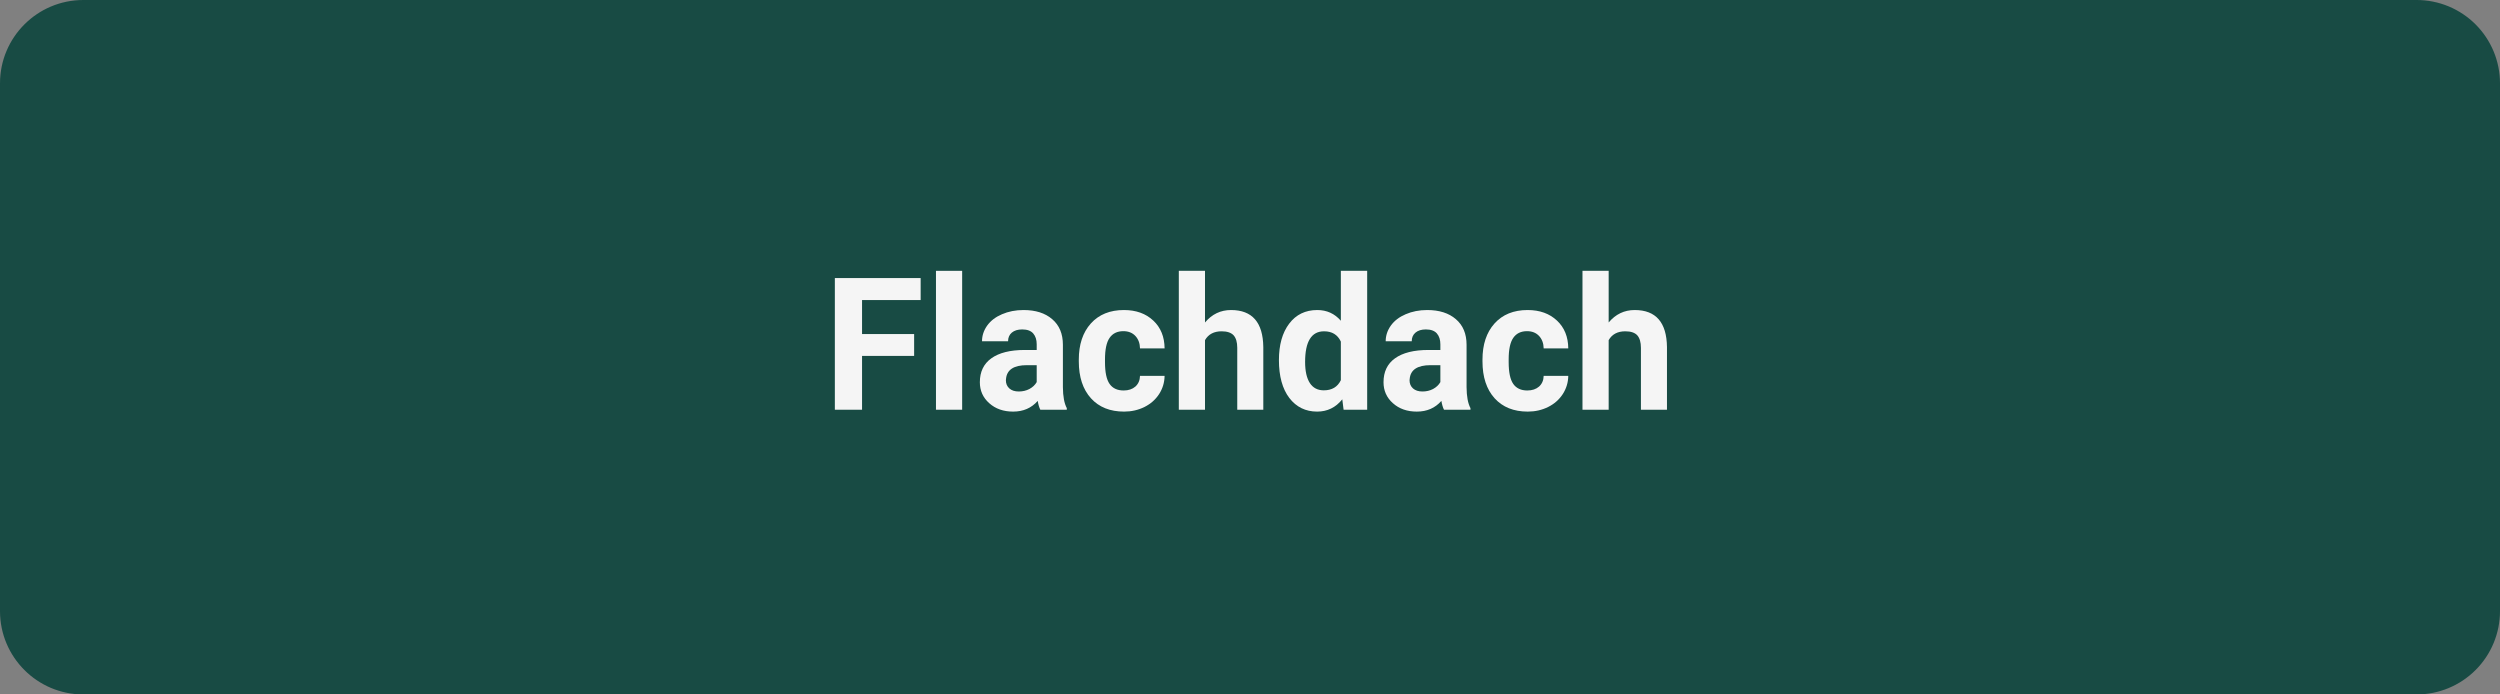
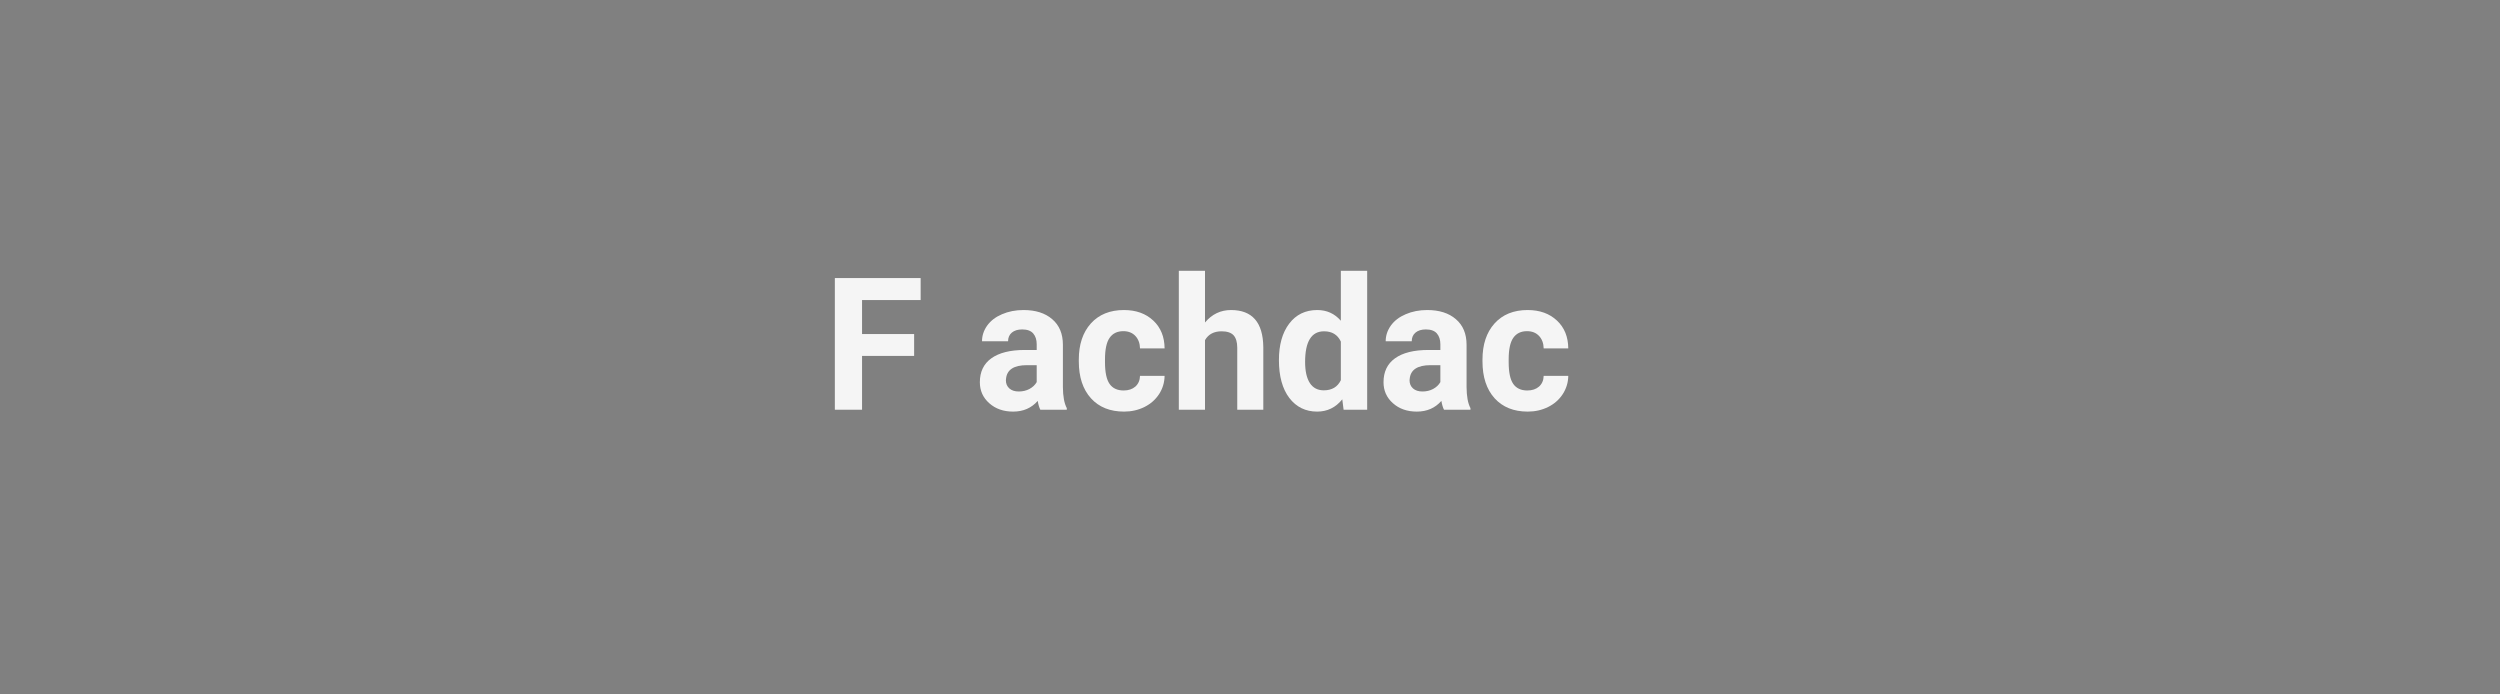
<svg xmlns="http://www.w3.org/2000/svg" width="360" zoomAndPan="magnify" viewBox="0 0 270 75" height="100" preserveAspectRatio="xMidYMid meet" version="1.0">
  <rect x="0" y="0" width="270" height="75" fill="#808080" stroke="none" />
  <defs>
    <g />
    <clipPath id="2faef83434">
-       <path d="M 9 0 L 261 0 C 263.387 0 265.676 0.949 267.363 2.637 C 269.051 4.324 270 6.613 270 9 L 270 66 C 270 68.387 269.051 70.676 267.363 72.363 C 265.676 74.051 263.387 75 261 75 L 9 75 C 4.031 75 0 70.969 0 66 L 0 9 C 0 4.031 4.031 0 9 0 Z M 9 0 " clip-rule="nonzero" />
-     </clipPath>
+       </clipPath>
  </defs>
  <g clip-path="url(#2faef83434)">
    <rect x="-27" width="324" fill="#184b44" y="-7.5" height="90" fill-opacity="1" />
  </g>
  <g fill="#f5f5f5" fill-opacity="1">
    <g transform="translate(88.898, 44.25)">
      <g>
        <path d="M 9.828 -5.812 L 4.203 -5.812 L 4.203 0 L 1.266 0 L 1.266 -14.219 L 10.531 -14.219 L 10.531 -11.844 L 4.203 -11.844 L 4.203 -8.172 L 9.828 -8.172 Z M 9.828 -5.812 " />
      </g>
    </g>
  </g>
  <g fill="#f5f5f5" fill-opacity="1">
    <g transform="translate(99.851, 44.25)">
      <g>
-         <path d="M 4.062 0 L 1.234 0 L 1.234 -15 L 4.062 -15 Z M 4.062 0 " />
-       </g>
+         </g>
    </g>
  </g>
  <g fill="#f5f5f5" fill-opacity="1">
    <g transform="translate(105.152, 44.25)">
      <g>
        <path d="M 7.203 0 C 7.078 -0.25 6.984 -0.566 6.922 -0.953 C 6.242 -0.18 5.359 0.203 4.266 0.203 C 3.223 0.203 2.363 -0.098 1.688 -0.703 C 1.008 -1.305 0.672 -2.062 0.672 -2.969 C 0.672 -4.094 1.082 -4.953 1.906 -5.547 C 2.738 -6.148 3.941 -6.453 5.516 -6.453 L 6.812 -6.453 L 6.812 -7.062 C 6.812 -7.551 6.688 -7.941 6.438 -8.234 C 6.188 -8.523 5.789 -8.672 5.25 -8.672 C 4.77 -8.672 4.395 -8.555 4.125 -8.328 C 3.852 -8.098 3.719 -7.785 3.719 -7.391 L 0.906 -7.391 C 0.906 -8.004 1.094 -8.57 1.469 -9.094 C 1.844 -9.613 2.375 -10.02 3.062 -10.312 C 3.758 -10.613 4.535 -10.766 5.391 -10.766 C 6.691 -10.766 7.723 -10.438 8.484 -9.781 C 9.254 -9.125 9.641 -8.203 9.641 -7.016 L 9.641 -2.438 C 9.648 -1.438 9.789 -0.68 10.062 -0.172 L 10.062 0 Z M 4.875 -1.969 C 5.289 -1.969 5.672 -2.055 6.016 -2.234 C 6.367 -2.422 6.633 -2.672 6.812 -2.984 L 6.812 -4.812 L 5.75 -4.812 C 4.344 -4.812 3.594 -4.32 3.5 -3.344 L 3.484 -3.172 C 3.484 -2.816 3.609 -2.523 3.859 -2.297 C 4.109 -2.078 4.445 -1.969 4.875 -1.969 Z M 4.875 -1.969 " />
      </g>
    </g>
  </g>
  <g fill="#f5f5f5" fill-opacity="1">
    <g transform="translate(115.87, 44.25)">
      <g>
        <path d="M 5.484 -2.078 C 6.004 -2.078 6.426 -2.219 6.75 -2.5 C 7.07 -2.789 7.238 -3.176 7.25 -3.656 L 9.906 -3.656 C 9.895 -2.938 9.695 -2.281 9.312 -1.688 C 8.926 -1.094 8.398 -0.629 7.734 -0.297 C 7.066 0.035 6.332 0.203 5.531 0.203 C 4.02 0.203 2.828 -0.273 1.953 -1.234 C 1.078 -2.203 0.641 -3.531 0.641 -5.219 L 0.641 -5.406 C 0.641 -7.039 1.07 -8.344 1.938 -9.312 C 2.812 -10.281 4.004 -10.766 5.516 -10.766 C 6.828 -10.766 7.883 -10.383 8.688 -9.625 C 9.488 -8.875 9.895 -7.875 9.906 -6.625 L 7.25 -6.625 C 7.238 -7.176 7.07 -7.625 6.75 -7.969 C 6.426 -8.312 5.992 -8.484 5.453 -8.484 C 4.797 -8.484 4.301 -8.242 3.969 -7.766 C 3.633 -7.285 3.469 -6.508 3.469 -5.438 L 3.469 -5.141 C 3.469 -4.047 3.633 -3.258 3.969 -2.781 C 4.301 -2.312 4.805 -2.078 5.484 -2.078 Z M 5.484 -2.078 " />
      </g>
    </g>
  </g>
  <g fill="#f5f5f5" fill-opacity="1">
    <g transform="translate(126.296, 44.25)">
      <g>
        <path d="M 3.844 -9.422 C 4.594 -10.316 5.531 -10.766 6.656 -10.766 C 8.945 -10.766 10.109 -9.43 10.141 -6.766 L 10.141 0 L 7.328 0 L 7.328 -6.688 C 7.328 -7.289 7.195 -7.738 6.938 -8.031 C 6.676 -8.32 6.242 -8.469 5.641 -8.469 C 4.805 -8.469 4.207 -8.148 3.844 -7.516 L 3.844 0 L 1.016 0 L 1.016 -15 L 3.844 -15 Z M 3.844 -9.422 " />
      </g>
    </g>
  </g>
  <g fill="#f5f5f5" fill-opacity="1">
    <g transform="translate(137.483, 44.25)">
      <g>
        <path d="M 0.641 -5.359 C 0.641 -7.004 1.008 -8.316 1.75 -9.297 C 2.488 -10.273 3.5 -10.766 4.781 -10.766 C 5.812 -10.766 6.66 -10.379 7.328 -9.609 L 7.328 -15 L 10.172 -15 L 10.172 0 L 7.625 0 L 7.484 -1.125 C 6.773 -0.238 5.867 0.203 4.766 0.203 C 3.523 0.203 2.523 -0.285 1.766 -1.266 C 1.016 -2.254 0.641 -3.617 0.641 -5.359 Z M 3.469 -5.156 C 3.469 -4.164 3.641 -3.406 3.984 -2.875 C 4.328 -2.352 4.828 -2.094 5.484 -2.094 C 6.359 -2.094 6.973 -2.457 7.328 -3.188 L 7.328 -7.359 C 6.984 -8.098 6.379 -8.469 5.516 -8.469 C 4.148 -8.469 3.469 -7.363 3.469 -5.156 Z M 3.469 -5.156 " />
      </g>
    </g>
  </g>
  <g fill="#f5f5f5" fill-opacity="1">
    <g transform="translate(148.748, 44.25)">
      <g>
        <path d="M 7.203 0 C 7.078 -0.25 6.984 -0.566 6.922 -0.953 C 6.242 -0.18 5.359 0.203 4.266 0.203 C 3.223 0.203 2.363 -0.098 1.688 -0.703 C 1.008 -1.305 0.672 -2.062 0.672 -2.969 C 0.672 -4.094 1.082 -4.953 1.906 -5.547 C 2.738 -6.148 3.941 -6.453 5.516 -6.453 L 6.812 -6.453 L 6.812 -7.062 C 6.812 -7.551 6.688 -7.941 6.438 -8.234 C 6.188 -8.523 5.789 -8.672 5.25 -8.672 C 4.77 -8.672 4.395 -8.555 4.125 -8.328 C 3.852 -8.098 3.719 -7.785 3.719 -7.391 L 0.906 -7.391 C 0.906 -8.004 1.094 -8.57 1.469 -9.094 C 1.844 -9.613 2.375 -10.02 3.062 -10.312 C 3.758 -10.613 4.535 -10.766 5.391 -10.766 C 6.691 -10.766 7.723 -10.438 8.484 -9.781 C 9.254 -9.125 9.641 -8.203 9.641 -7.016 L 9.641 -2.438 C 9.648 -1.438 9.789 -0.68 10.062 -0.172 L 10.062 0 Z M 4.875 -1.969 C 5.289 -1.969 5.672 -2.055 6.016 -2.234 C 6.367 -2.422 6.633 -2.672 6.812 -2.984 L 6.812 -4.812 L 5.75 -4.812 C 4.344 -4.812 3.594 -4.32 3.5 -3.344 L 3.484 -3.172 C 3.484 -2.816 3.609 -2.523 3.859 -2.297 C 4.109 -2.078 4.445 -1.969 4.875 -1.969 Z M 4.875 -1.969 " />
      </g>
    </g>
  </g>
  <g fill="#f5f5f5" fill-opacity="1">
    <g transform="translate(159.467, 44.25)">
      <g>
        <path d="M 5.484 -2.078 C 6.004 -2.078 6.426 -2.219 6.75 -2.5 C 7.07 -2.789 7.238 -3.176 7.25 -3.656 L 9.906 -3.656 C 9.895 -2.938 9.695 -2.281 9.312 -1.688 C 8.926 -1.094 8.398 -0.629 7.734 -0.297 C 7.066 0.035 6.332 0.203 5.531 0.203 C 4.02 0.203 2.828 -0.273 1.953 -1.234 C 1.078 -2.203 0.641 -3.531 0.641 -5.219 L 0.641 -5.406 C 0.641 -7.039 1.07 -8.344 1.938 -9.312 C 2.812 -10.281 4.004 -10.766 5.516 -10.766 C 6.828 -10.766 7.883 -10.383 8.688 -9.625 C 9.488 -8.875 9.895 -7.875 9.906 -6.625 L 7.25 -6.625 C 7.238 -7.176 7.07 -7.625 6.75 -7.969 C 6.426 -8.312 5.992 -8.484 5.453 -8.484 C 4.797 -8.484 4.301 -8.242 3.969 -7.766 C 3.633 -7.285 3.469 -6.508 3.469 -5.438 L 3.469 -5.141 C 3.469 -4.047 3.633 -3.258 3.969 -2.781 C 4.301 -2.312 4.805 -2.078 5.484 -2.078 Z M 5.484 -2.078 " />
      </g>
    </g>
  </g>
  <g fill="#f5f5f5" fill-opacity="1">
    <g transform="translate(169.892, 44.25)">
      <g>
-         <path d="M 3.844 -9.422 C 4.594 -10.316 5.531 -10.766 6.656 -10.766 C 8.945 -10.766 10.109 -9.43 10.141 -6.766 L 10.141 0 L 7.328 0 L 7.328 -6.688 C 7.328 -7.289 7.195 -7.738 6.938 -8.031 C 6.676 -8.32 6.242 -8.469 5.641 -8.469 C 4.805 -8.469 4.207 -8.148 3.844 -7.516 L 3.844 0 L 1.016 0 L 1.016 -15 L 3.844 -15 Z M 3.844 -9.422 " />
-       </g>
+         </g>
    </g>
  </g>
</svg>